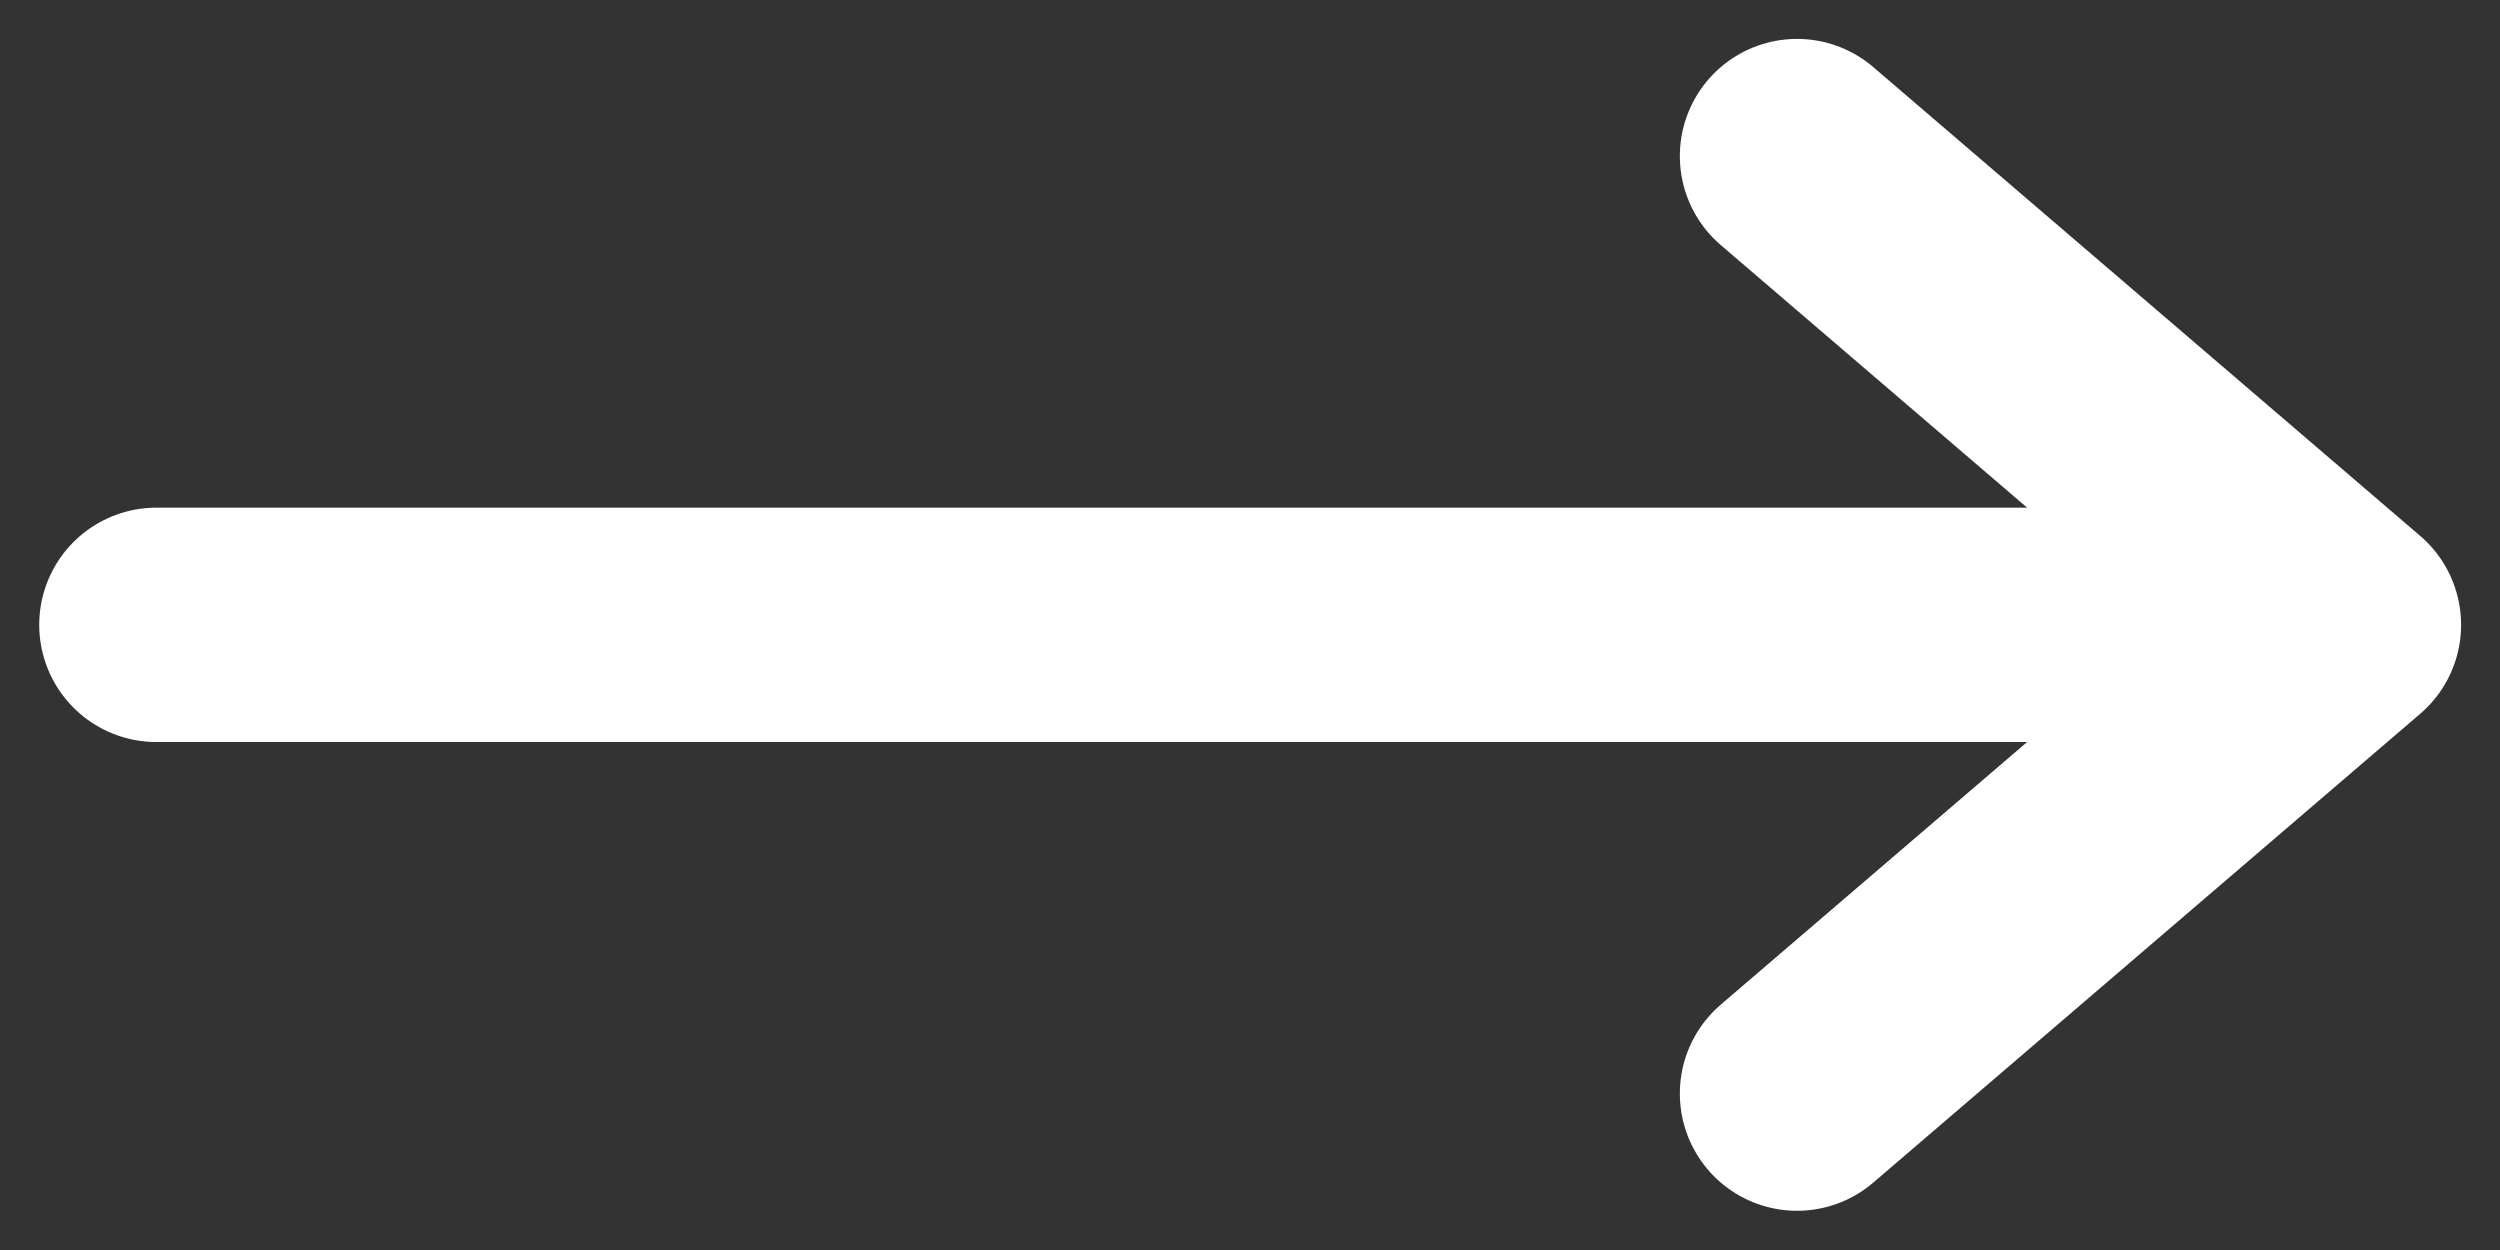
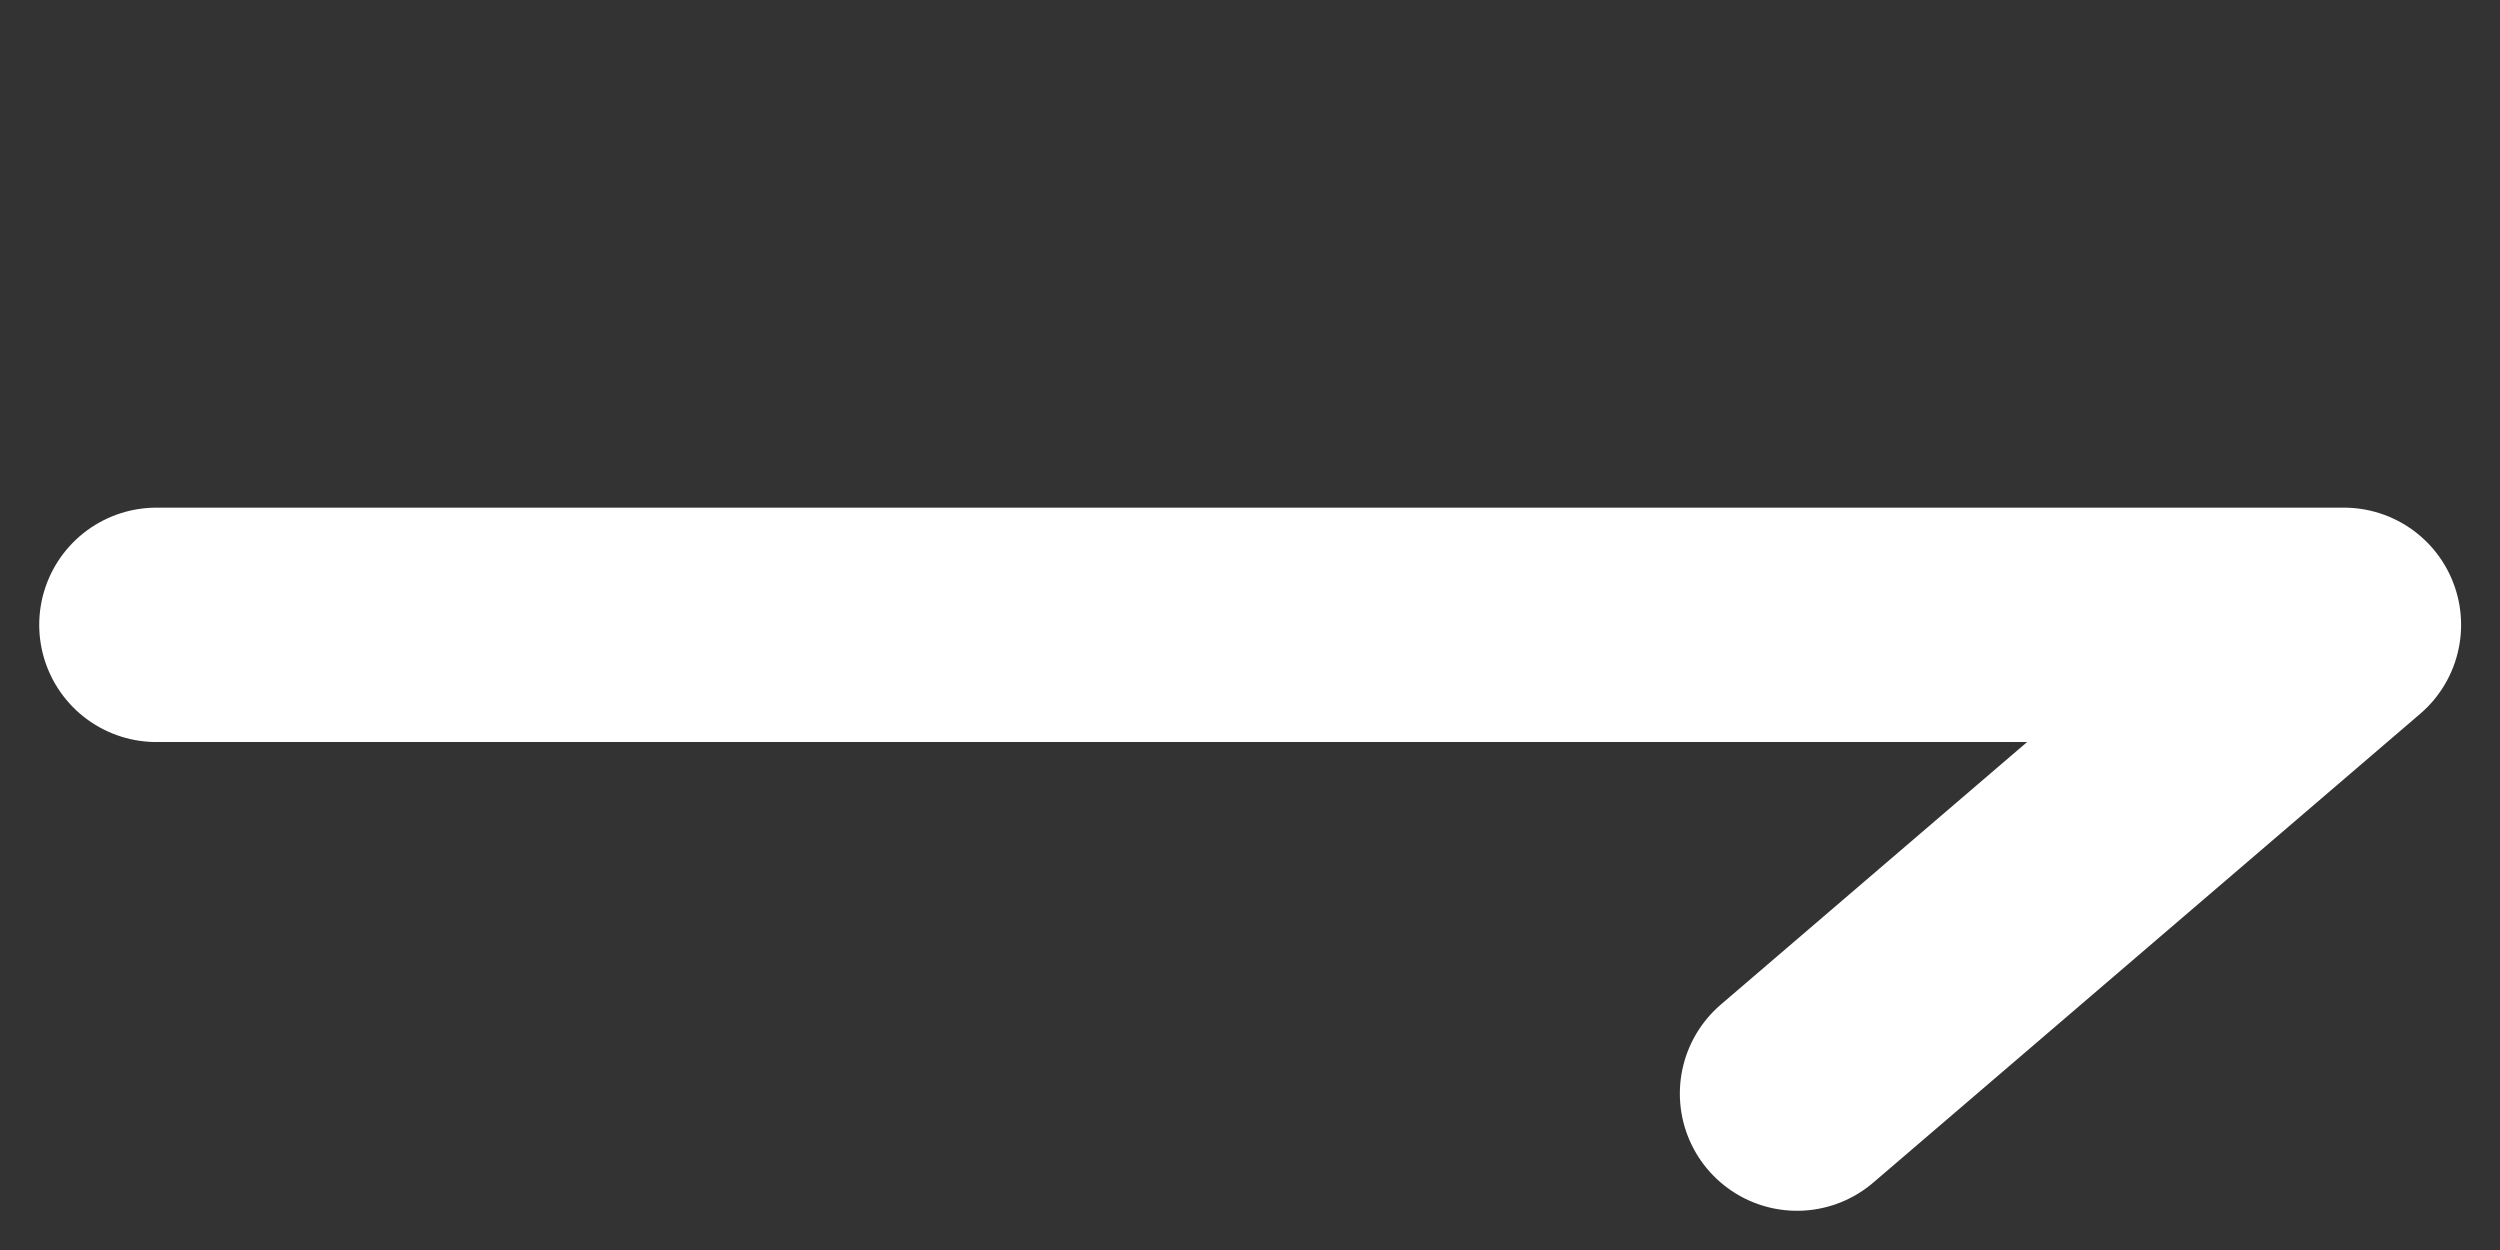
<svg xmlns="http://www.w3.org/2000/svg" width="16" height="8" viewBox="0 0 16 8" fill="none">
  <rect x="0" y="0" width="16" height="8" fill="#333333" stroke="none" />
-   <path d="M1.001 3.999L15.001 3.999M15.001 3.999L11.501 0.999M15.001 3.999L11.501 6.999" stroke="white" stroke-width="1.5" stroke-linecap="round" stroke-linejoin="round" />
+   <path d="M1.001 3.999L15.001 3.999M15.001 3.999M15.001 3.999L11.501 6.999" stroke="white" stroke-width="1.5" stroke-linecap="round" stroke-linejoin="round" />
</svg>